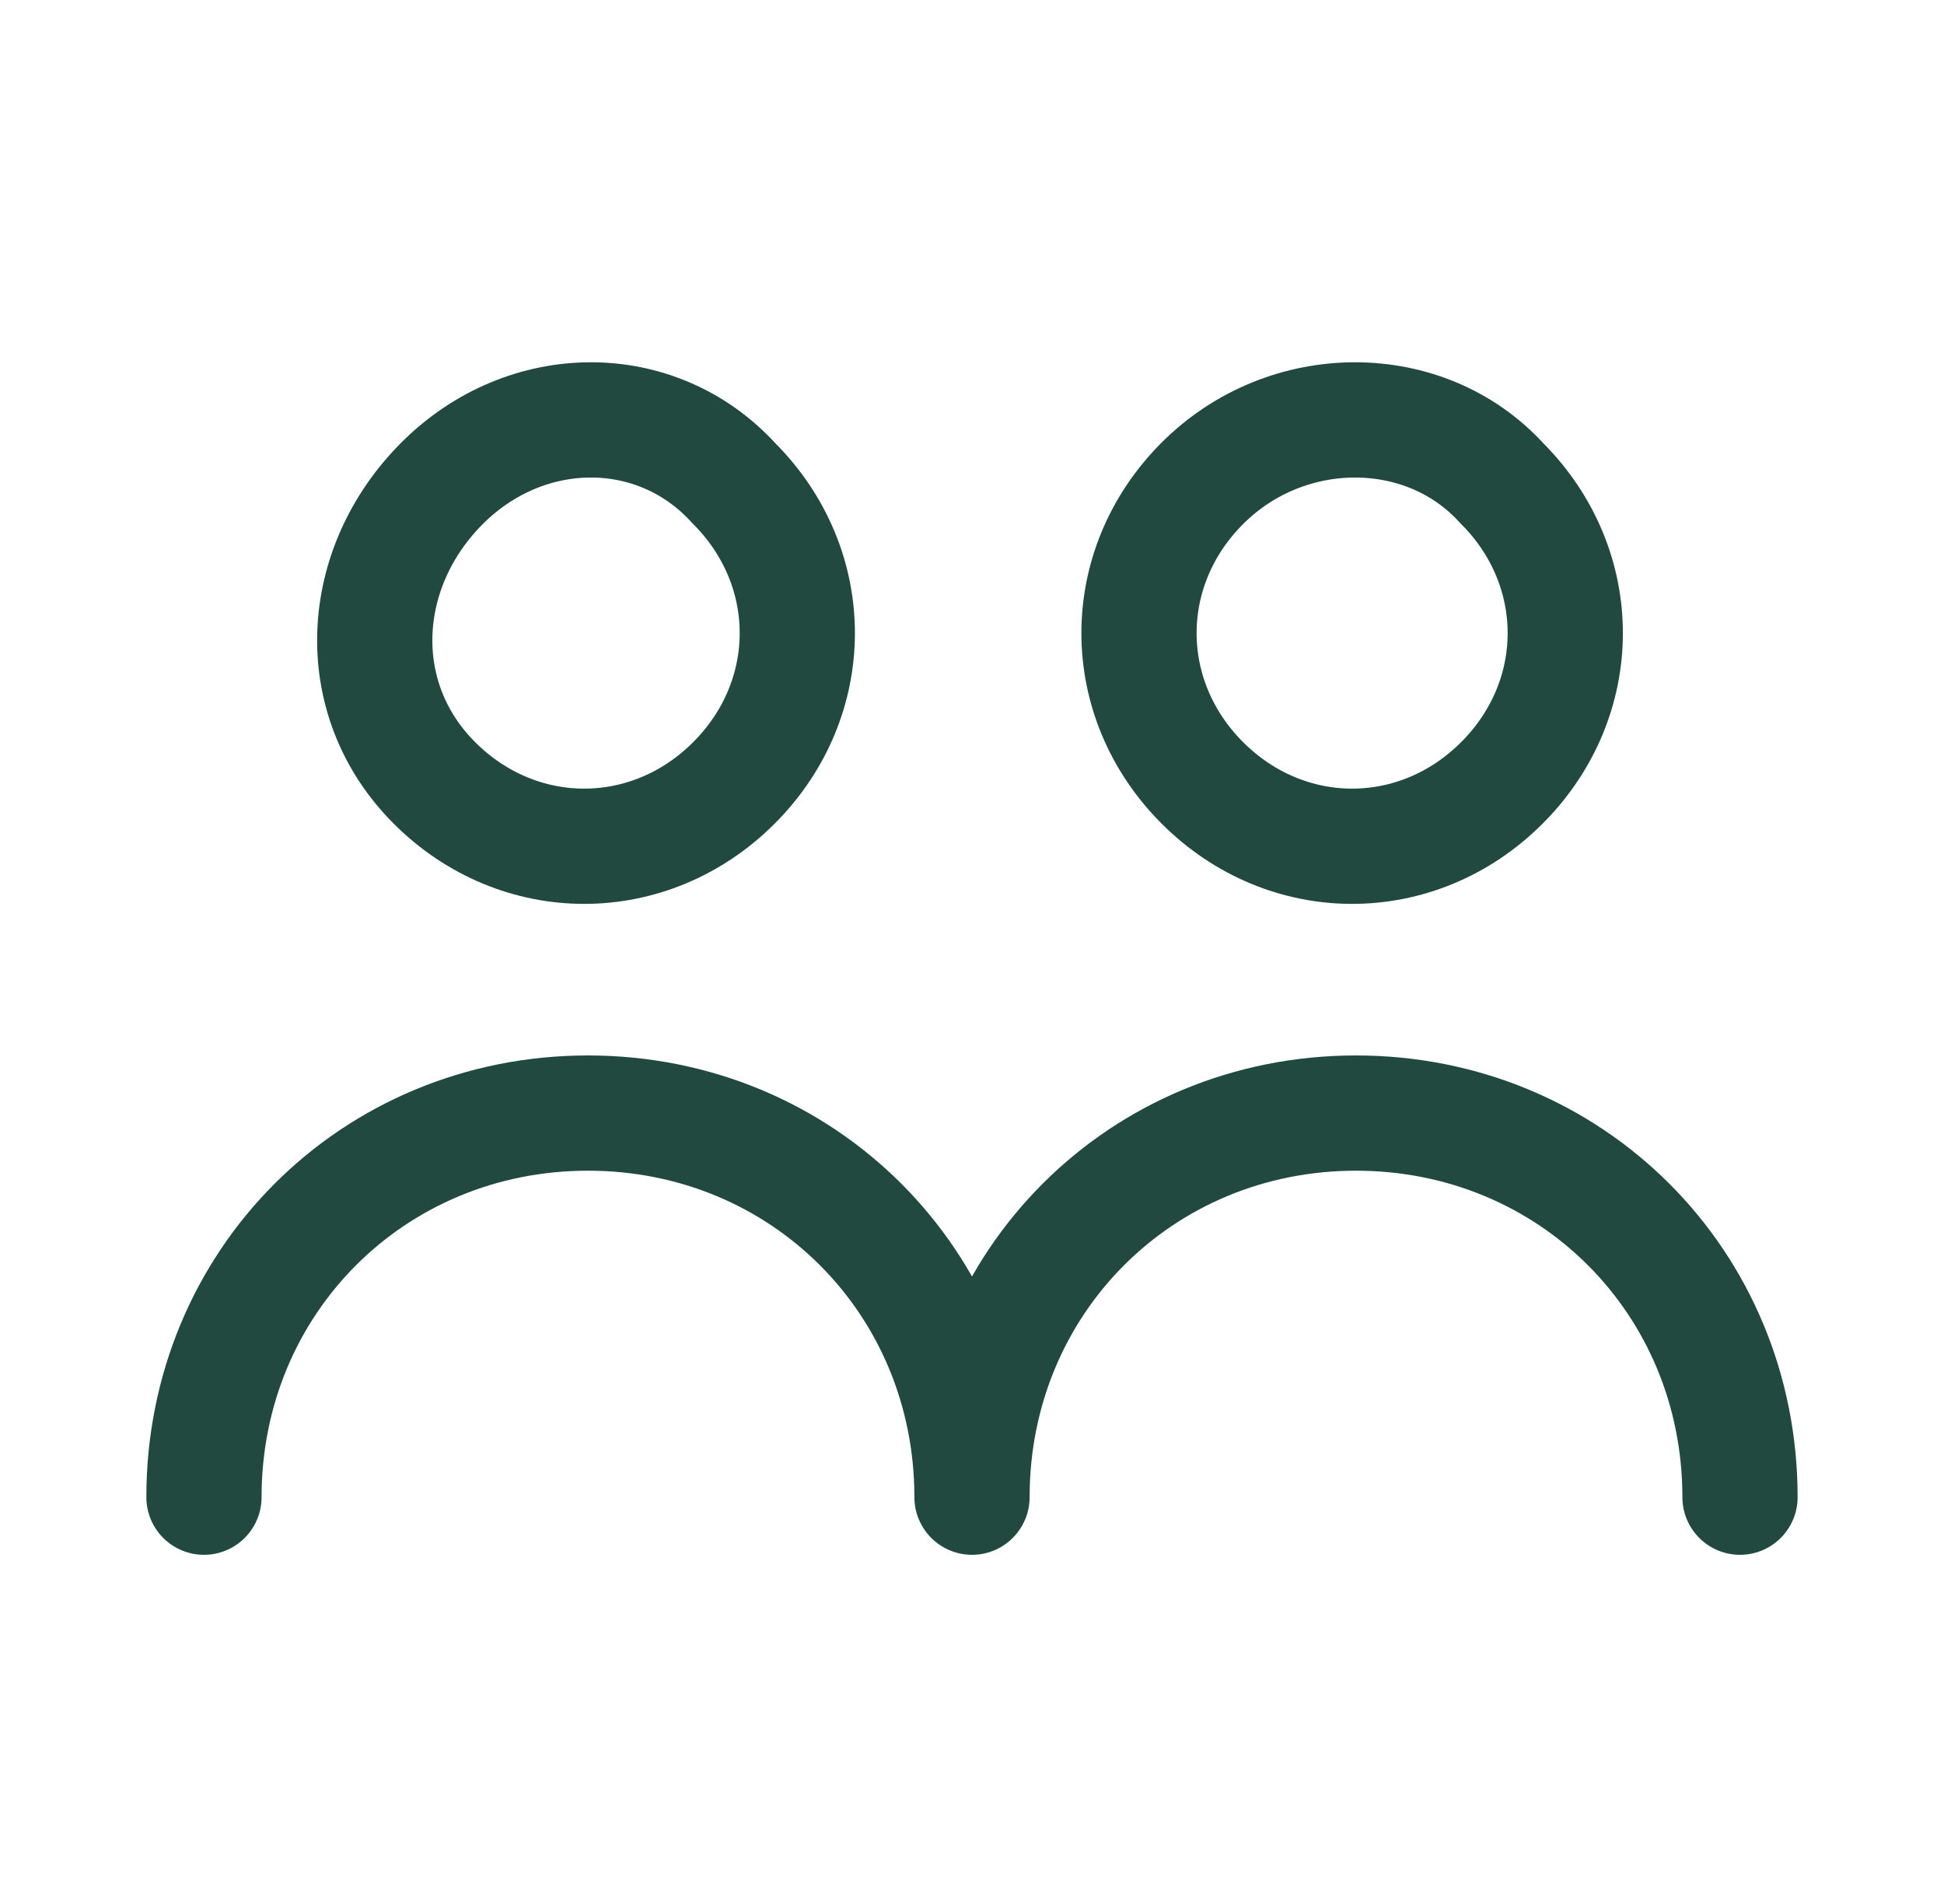
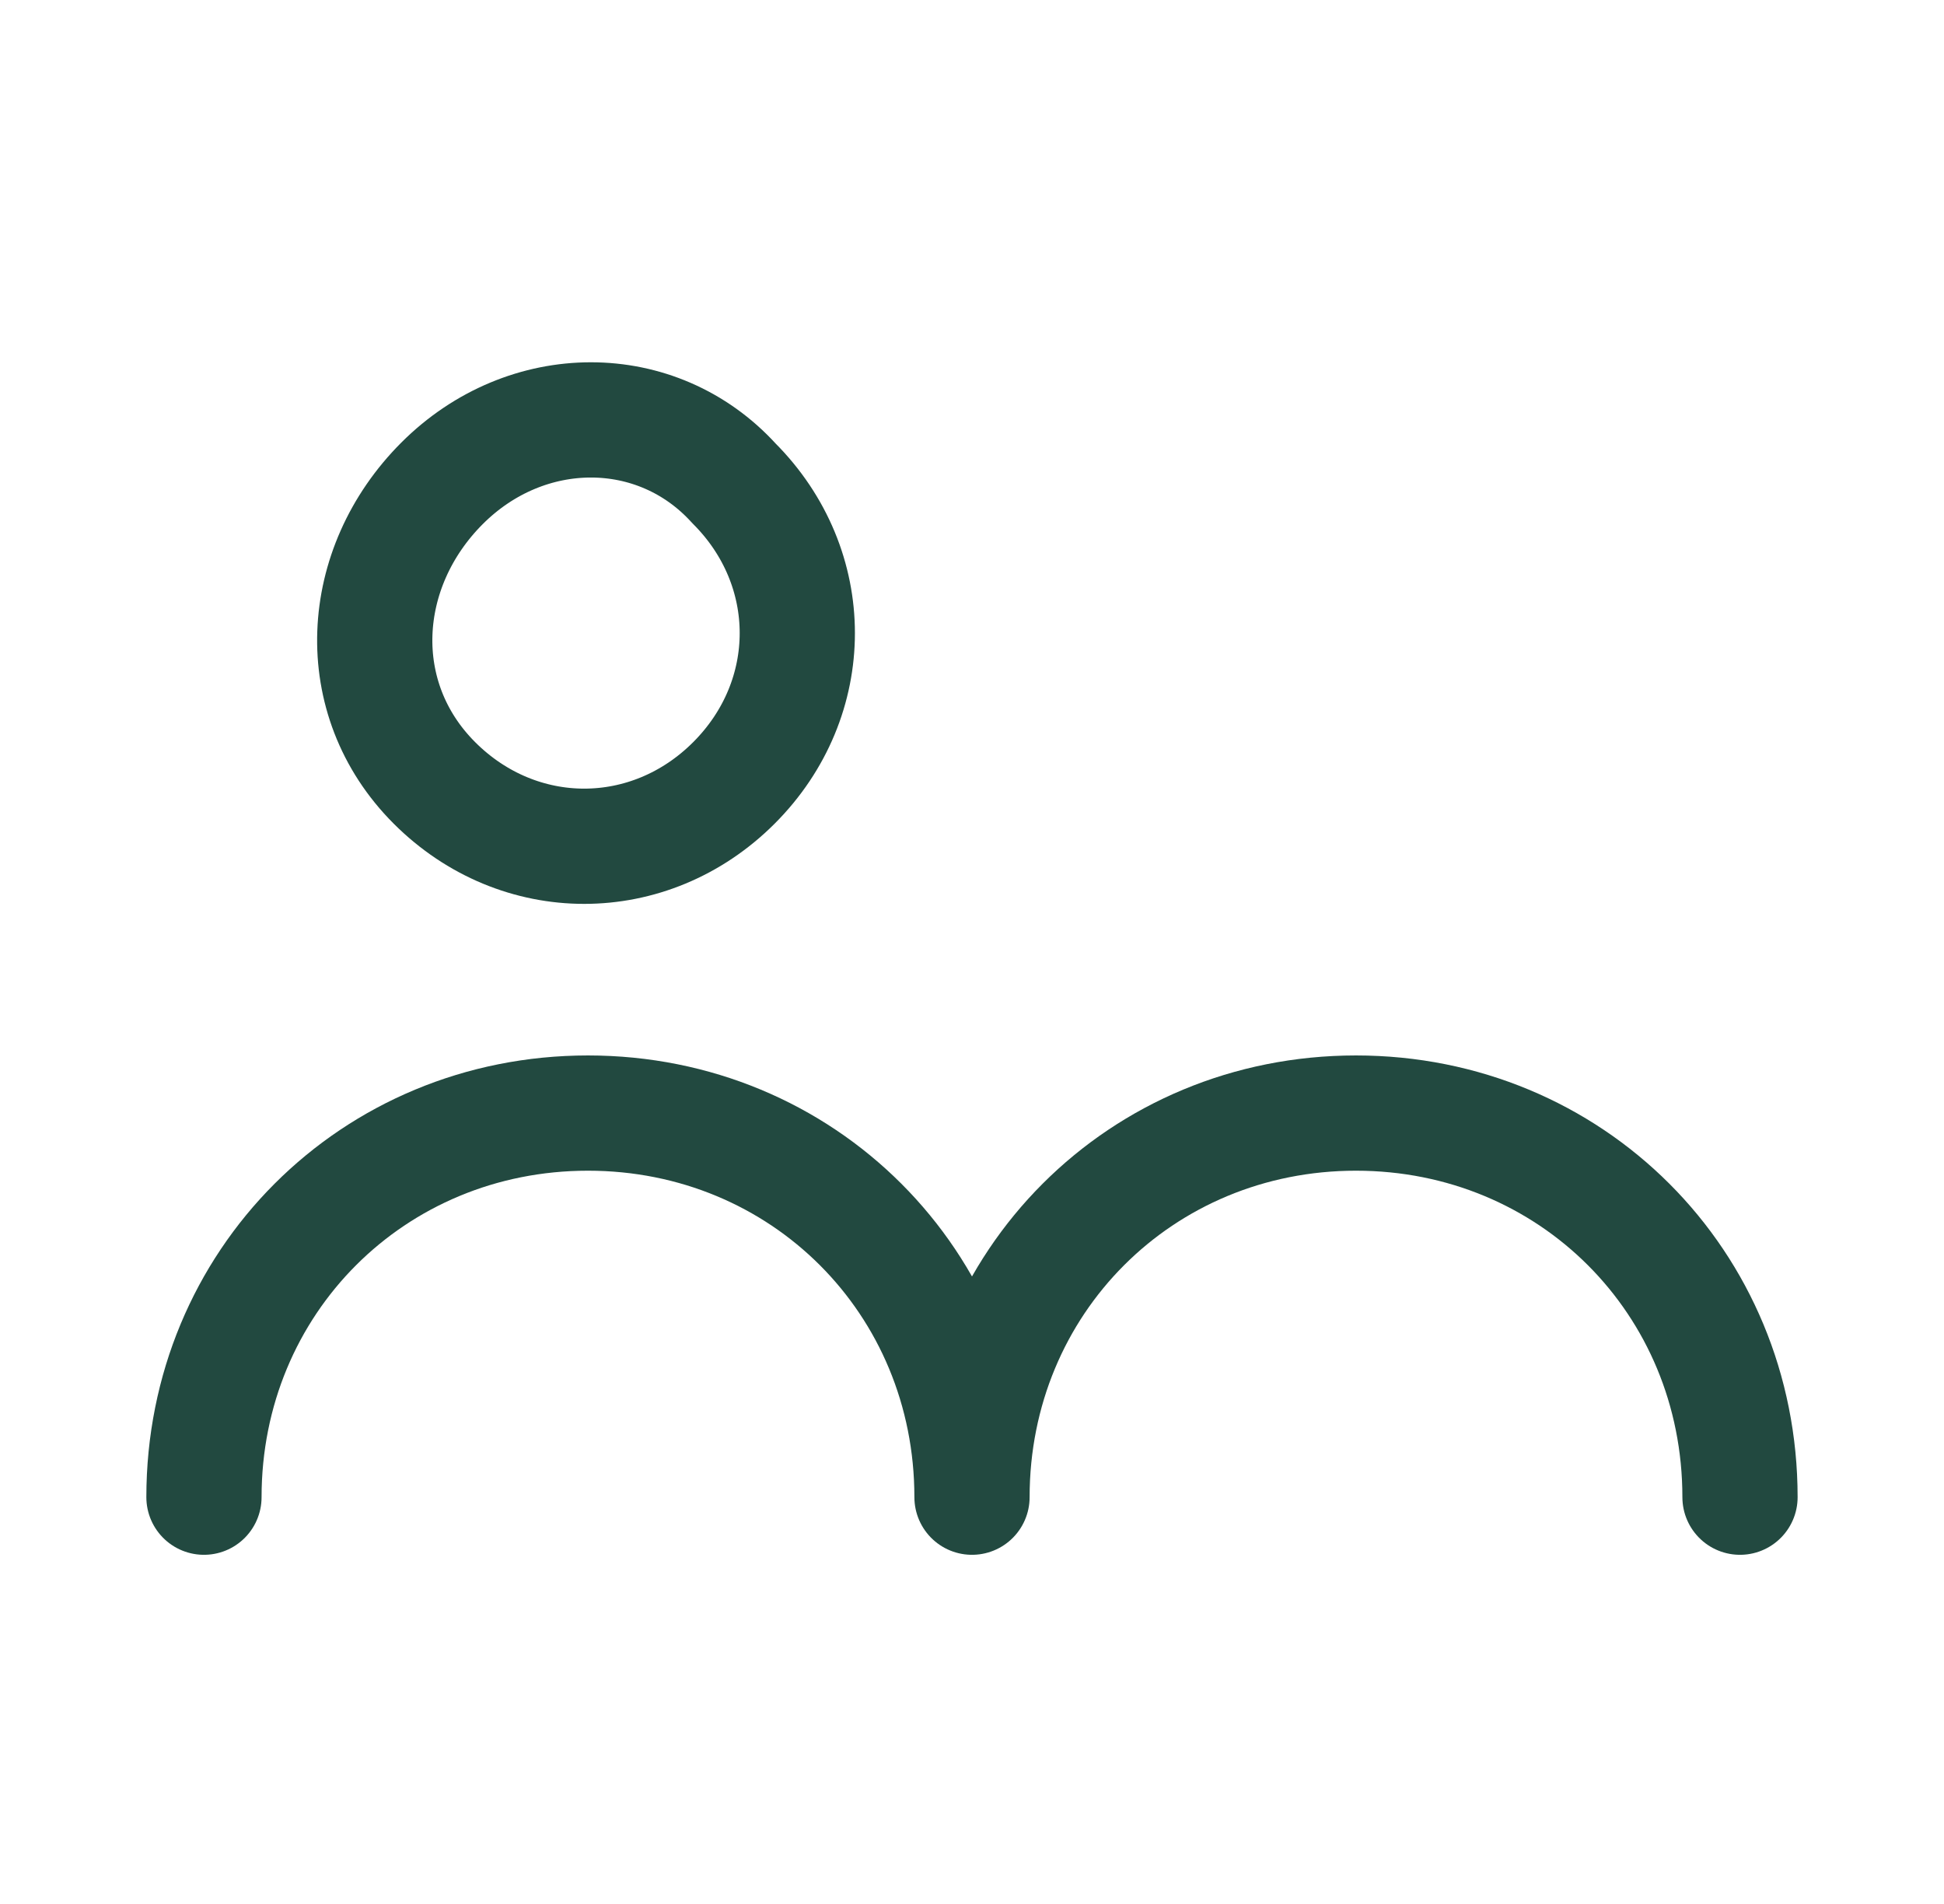
<svg xmlns="http://www.w3.org/2000/svg" width="48" height="47" viewBox="0 0 48 47" fill="none">
  <path d="M18.122 11.931C20.208 14.017 20.208 17.24 18.122 19.326C16.036 21.412 12.812 21.412 10.726 19.326C8.64 17.24 8.829 14.017 10.915 11.931C13.002 9.844 16.225 9.844 18.122 11.931" stroke="#224940" stroke-width="2.845" stroke-linecap="round" stroke-linejoin="round" />
-   <path d="M37.084 11.931C39.17 14.017 39.17 17.24 37.084 19.326C34.998 21.412 31.774 21.412 29.688 19.326C27.602 17.24 27.602 14.017 29.688 11.931C31.774 9.844 35.188 9.844 37.084 11.931" stroke="#224940" stroke-width="2.845" stroke-linecap="round" stroke-linejoin="round" />
  <path d="M42.963 36.959C42.963 31.649 38.791 27.477 33.481 27.477C28.172 27.477 24 31.649 24 36.959C24 31.649 19.828 27.477 14.518 27.477C9.208 27.477 5.036 31.649 5.036 36.959" stroke="#224940" stroke-width="2.845" stroke-linecap="round" stroke-linejoin="round" />
</svg>